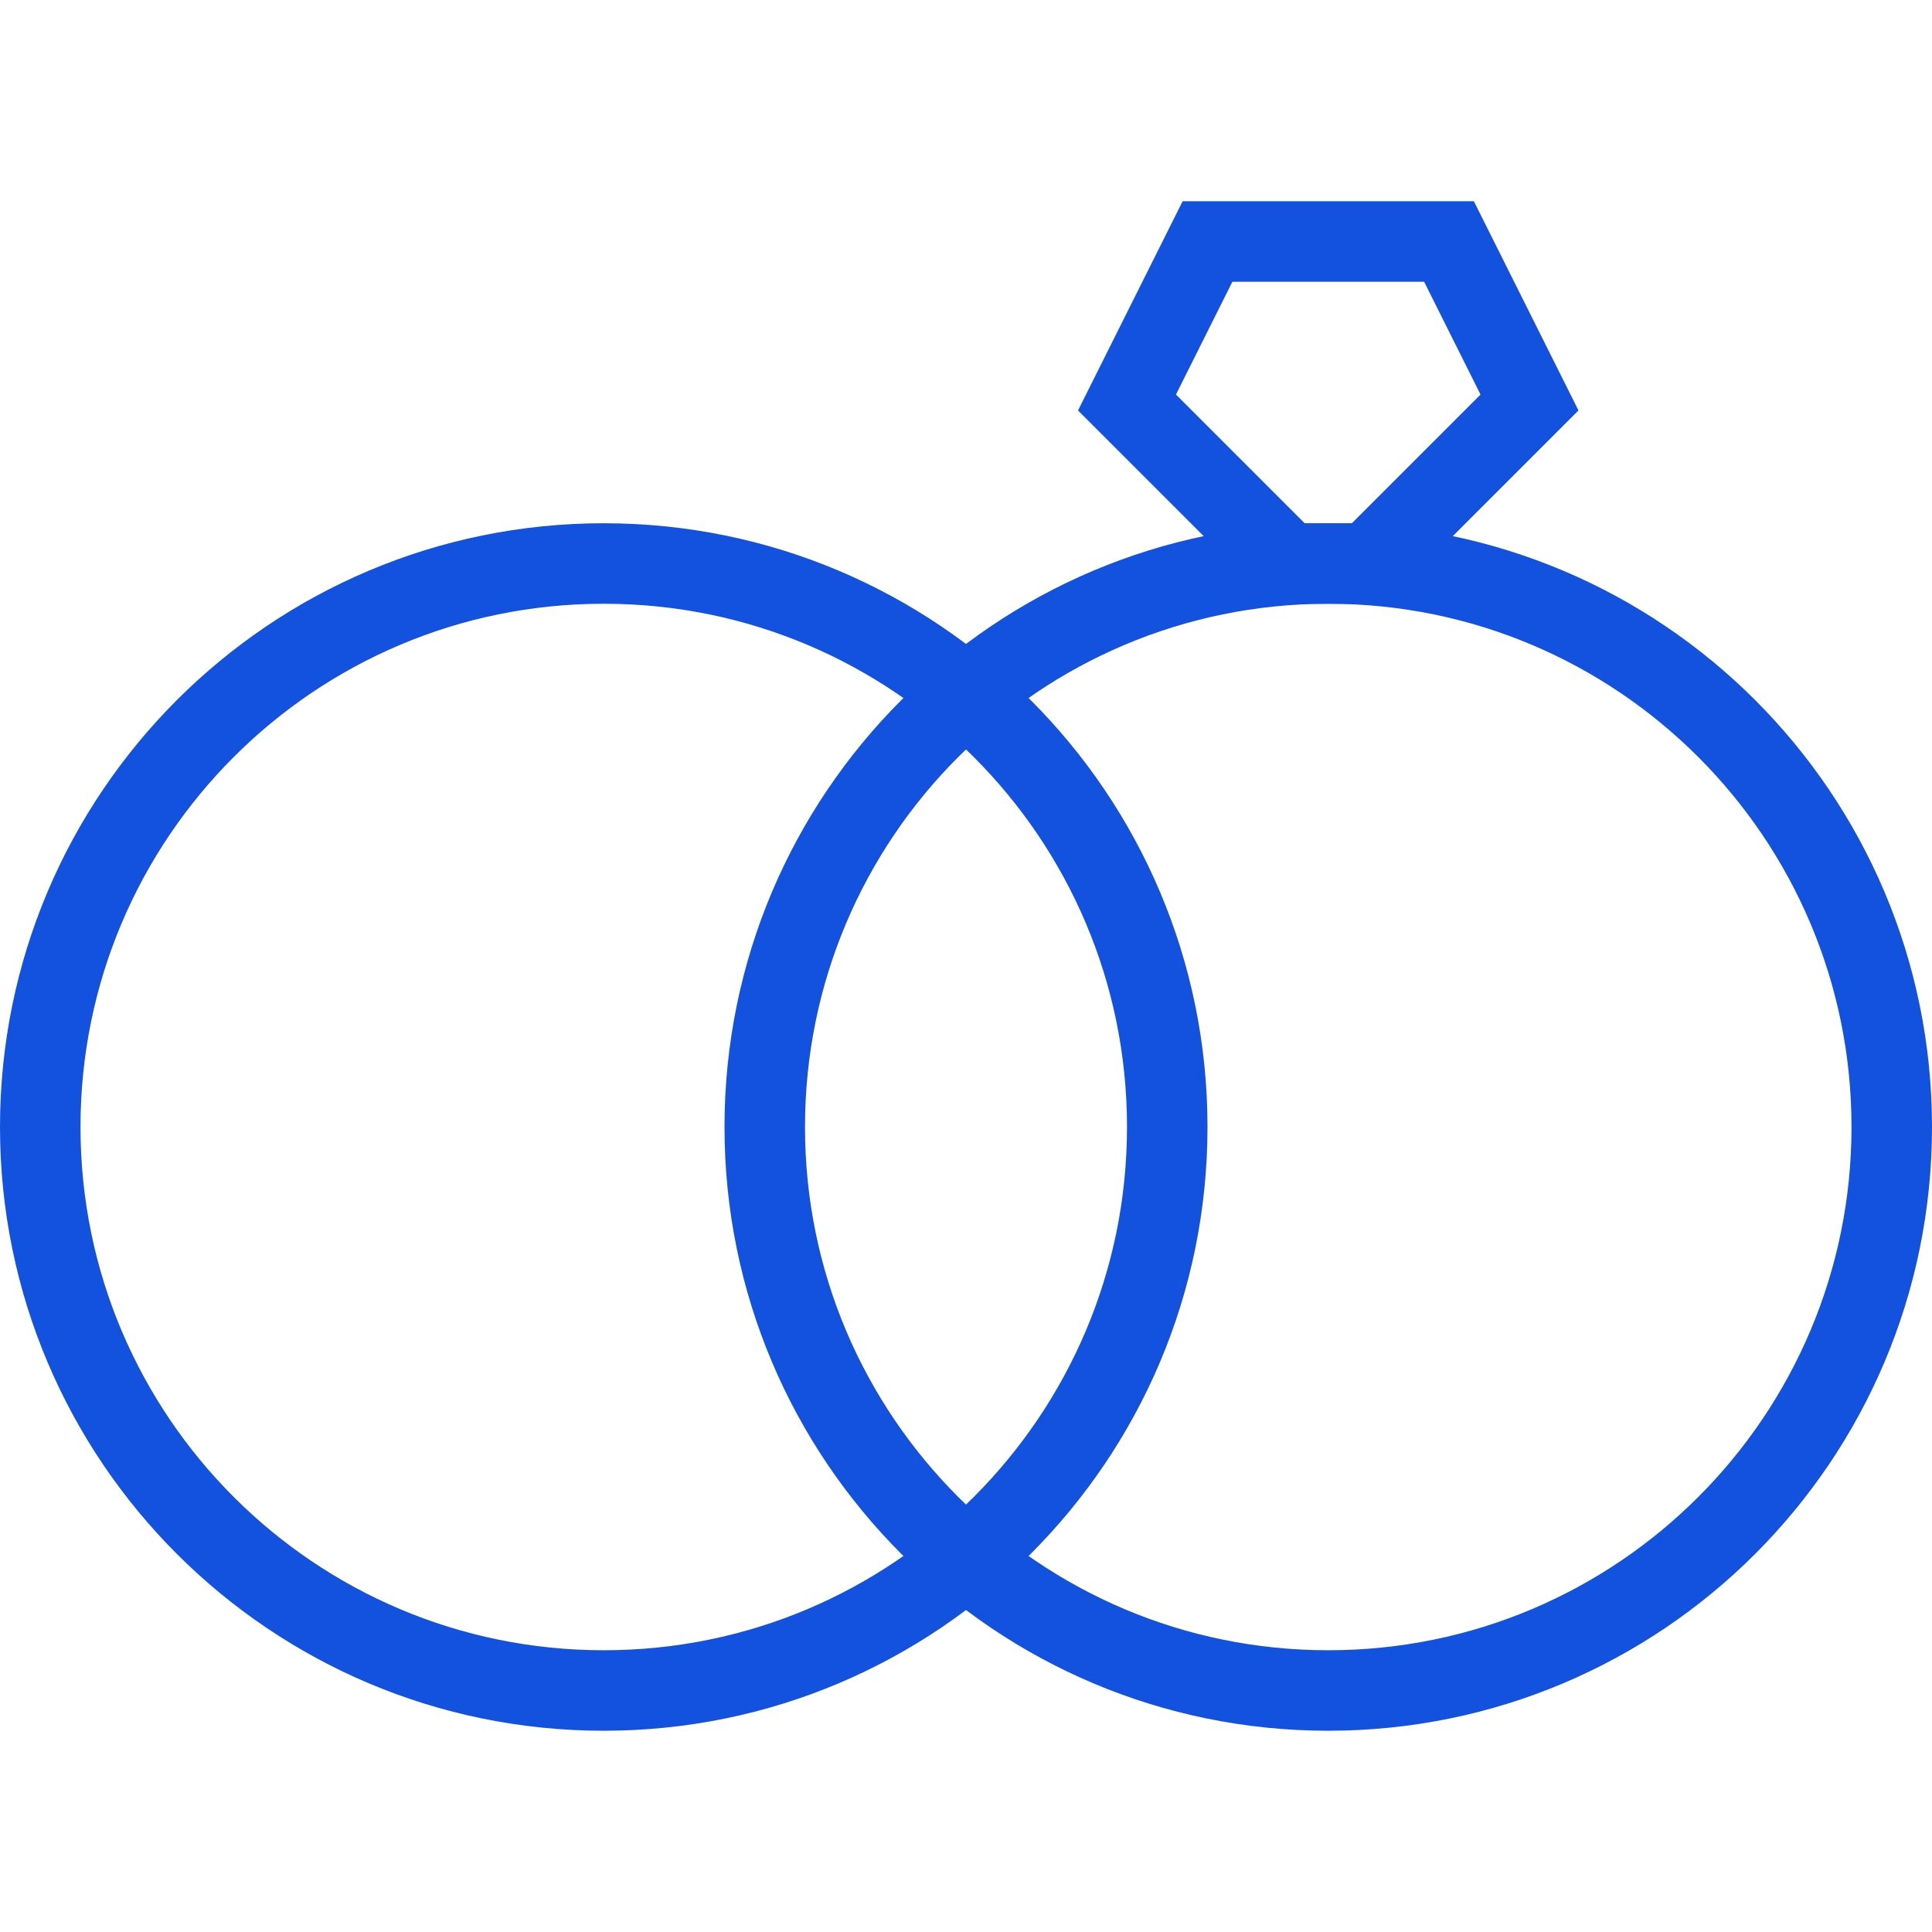
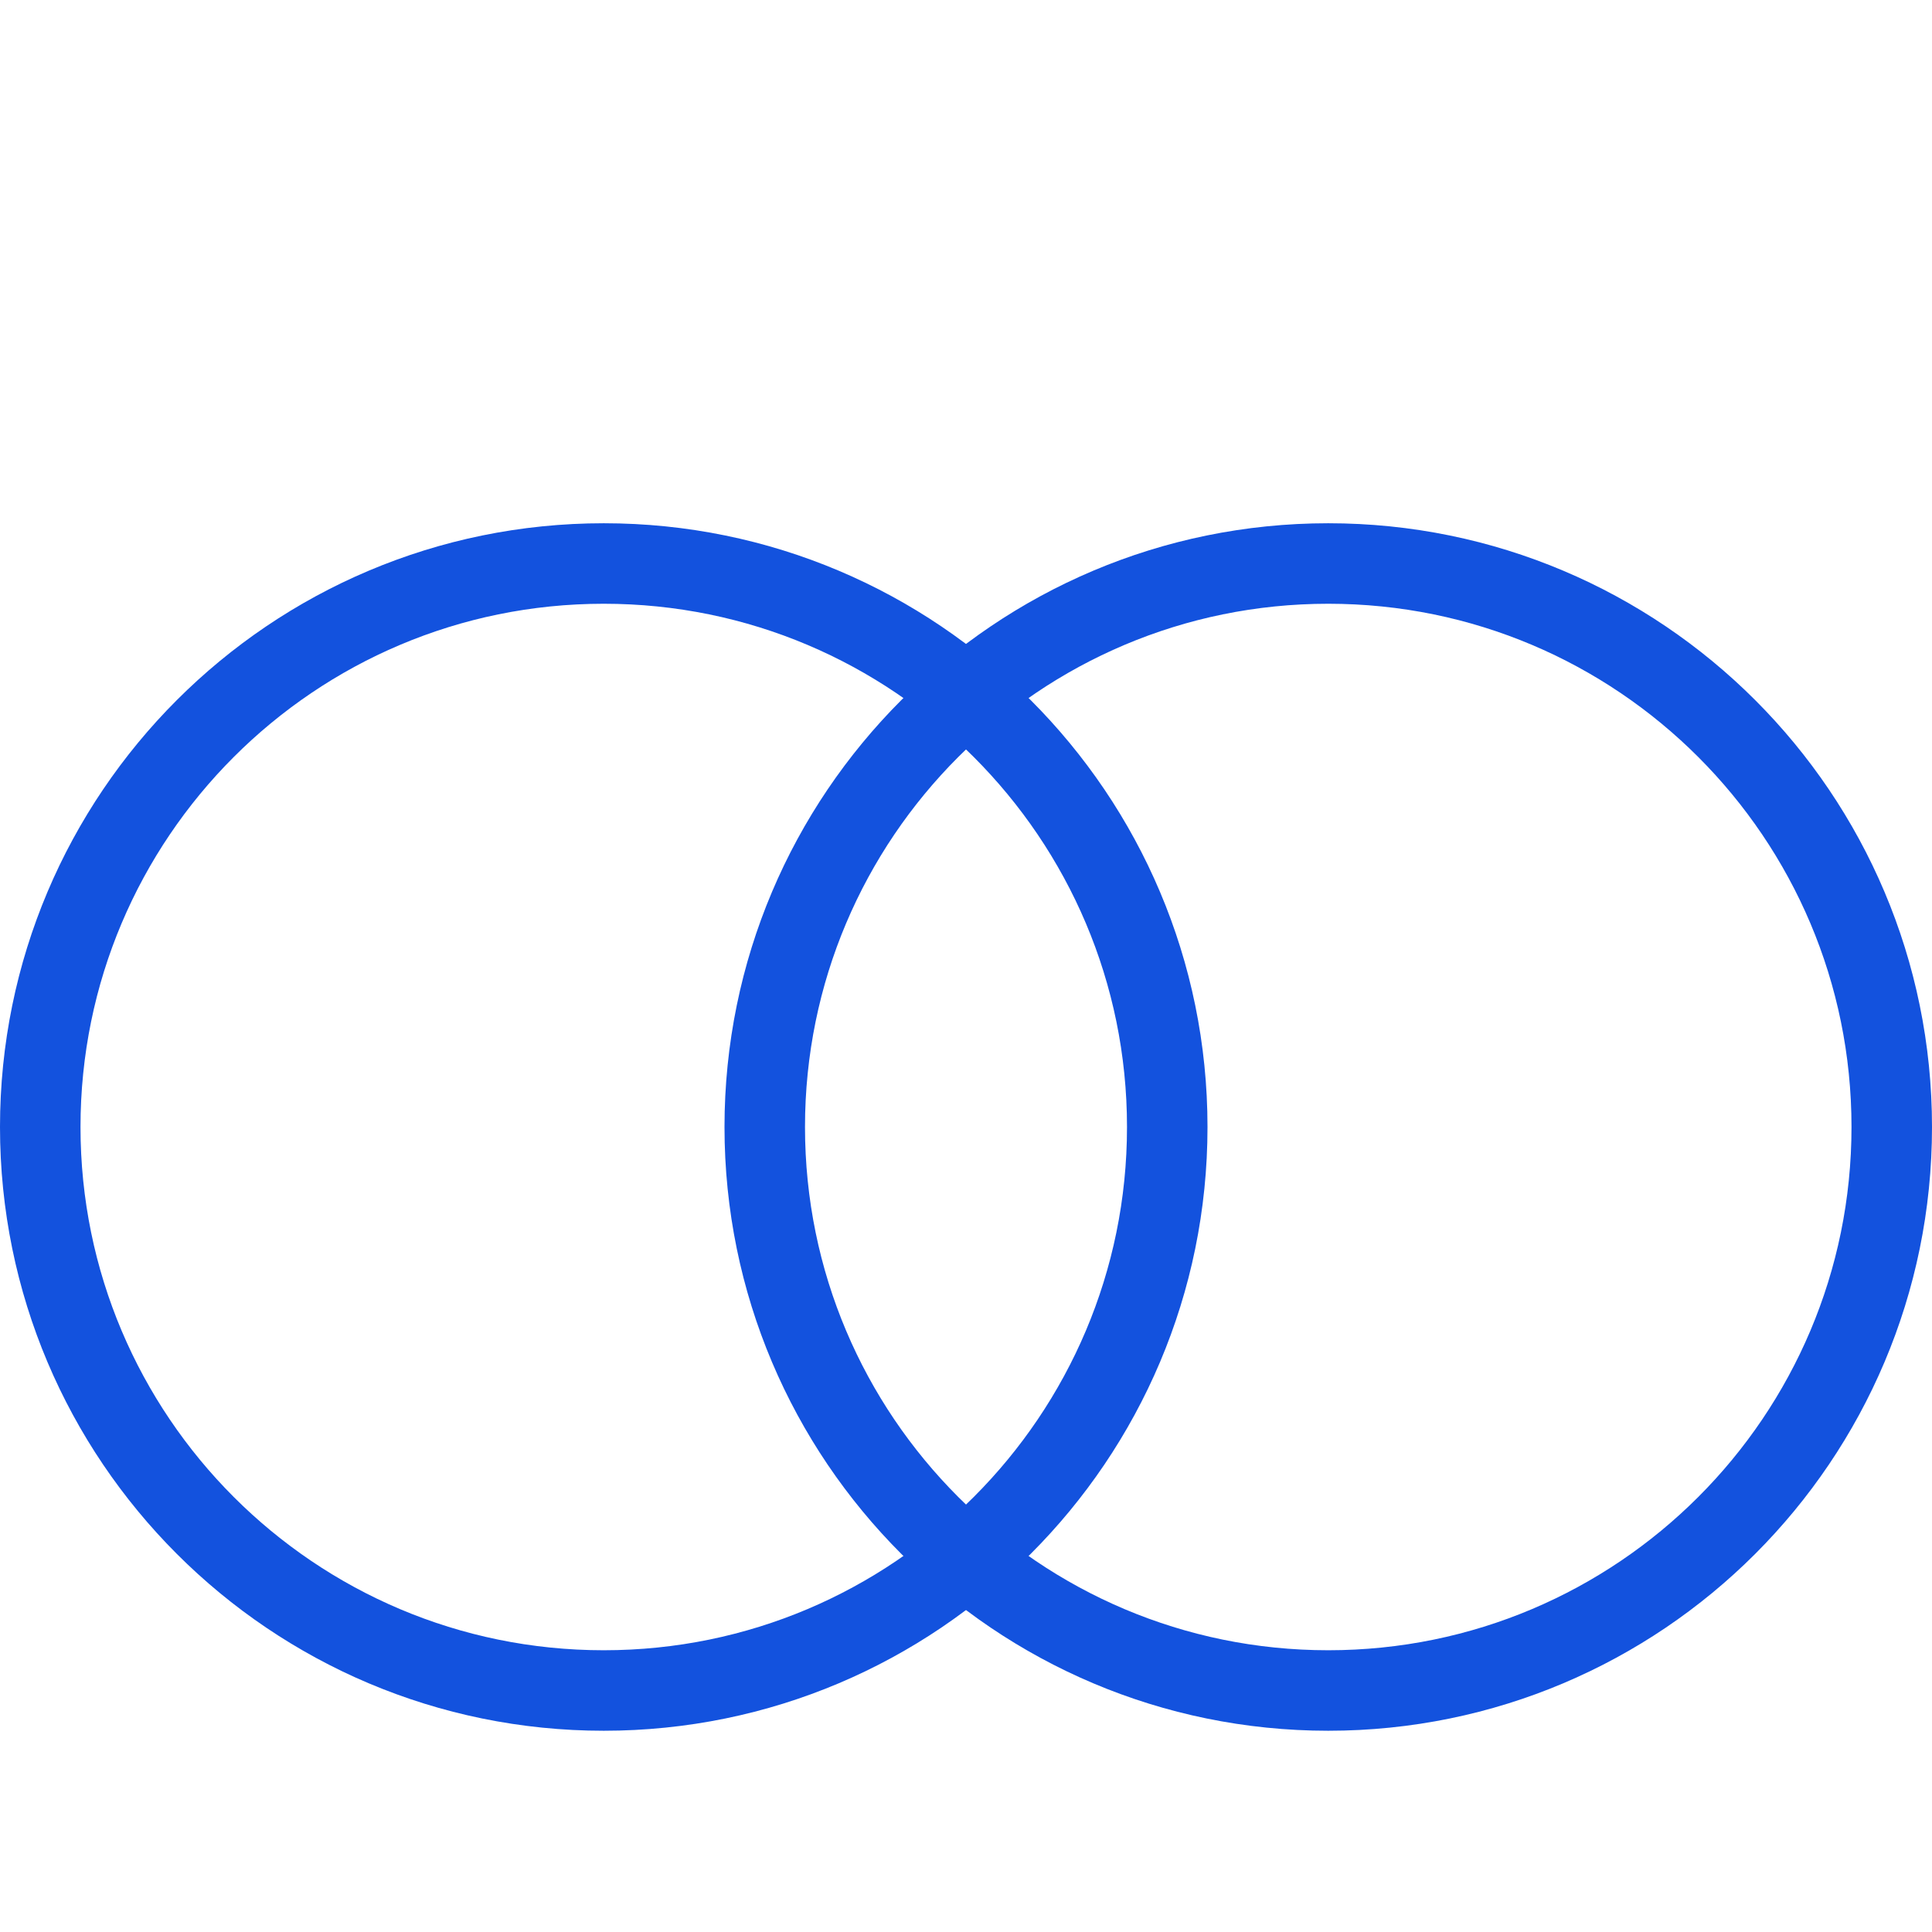
<svg xmlns="http://www.w3.org/2000/svg" width="48" height="48" viewBox="0 0 48 48" fill="none">
  <path d="M15 42C22.732 42 29 35.732 29 28C29 20.268 22.732 14 15 14C7.268 14 1 20.268 1 28C1 35.732 7.268 42 15 42Z" stroke="#1352DE" stroke-width="2" stroke-miterlimit="10" />
  <path d="M33 42C40.732 42 47 35.732 47 28C47 20.268 40.732 14 33 14C25.268 14 19 20.268 19 28C19 35.732 25.268 42 33 42Z" stroke="#1352DE" stroke-width="2" stroke-miterlimit="10" />
-   <path d="M34 14H32L28 10L30 6H36L38 10L34 14Z" stroke="#1352DE" stroke-width="2" stroke-miterlimit="10" />
</svg>